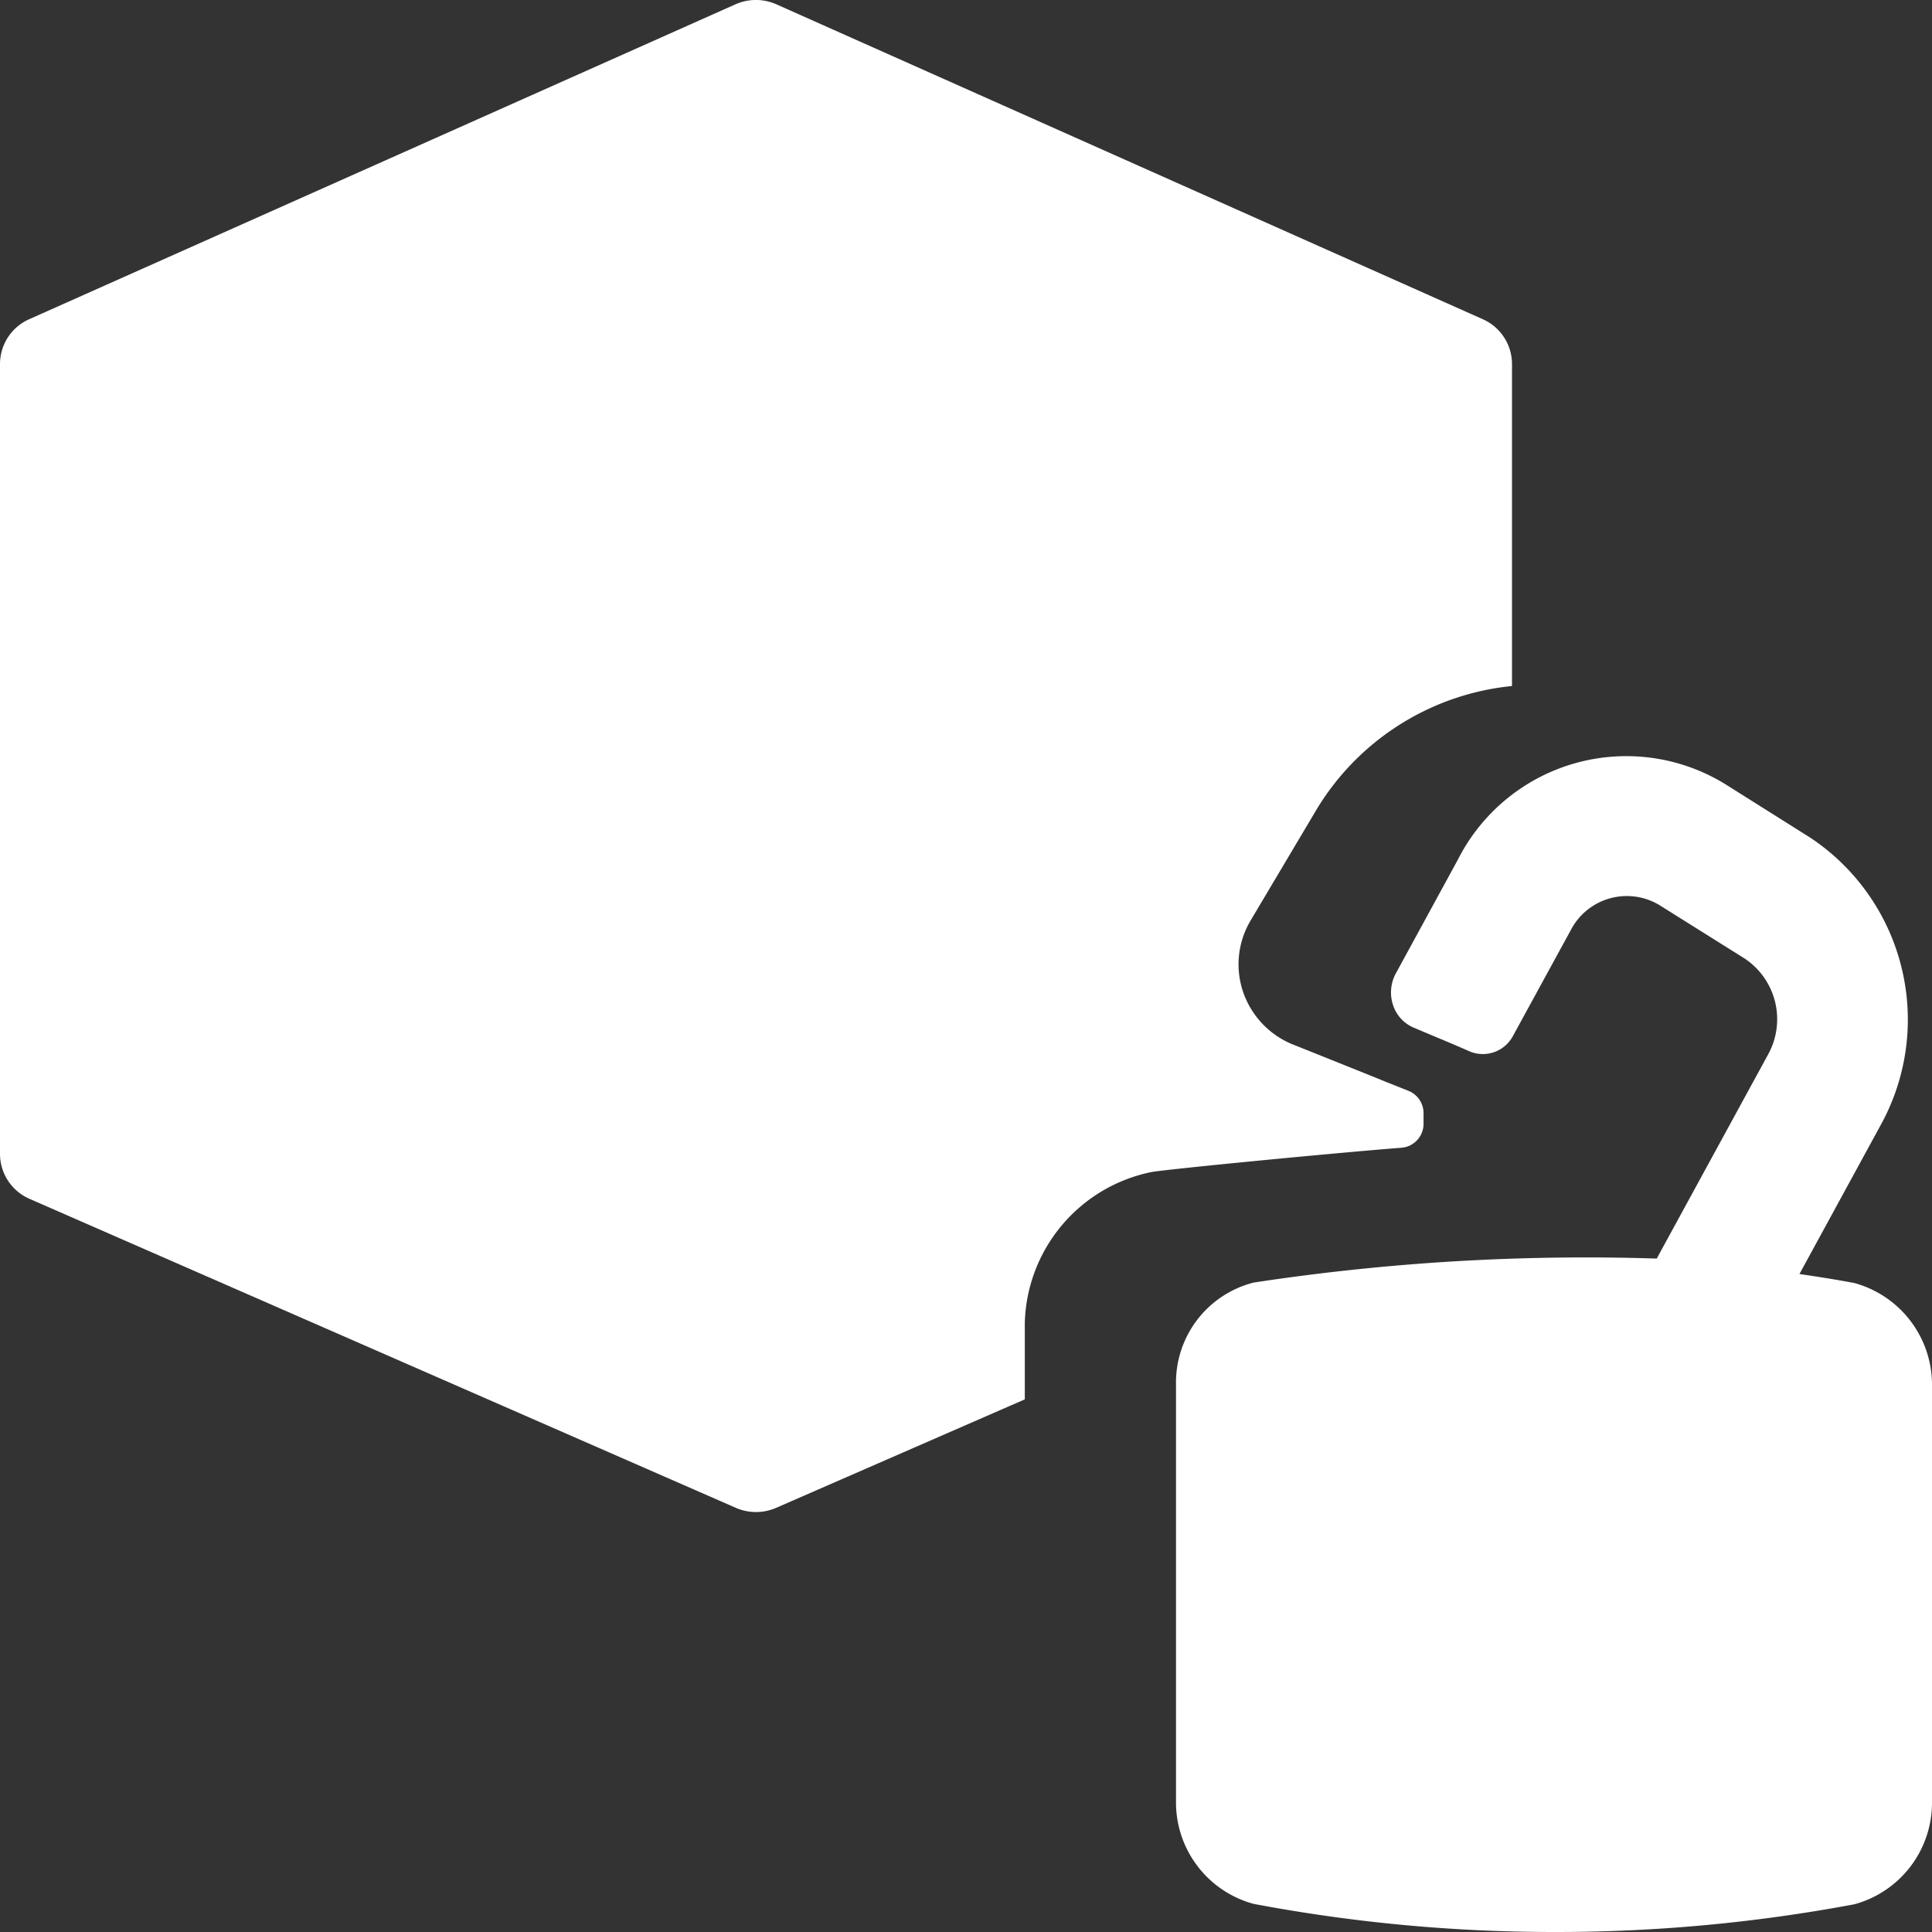
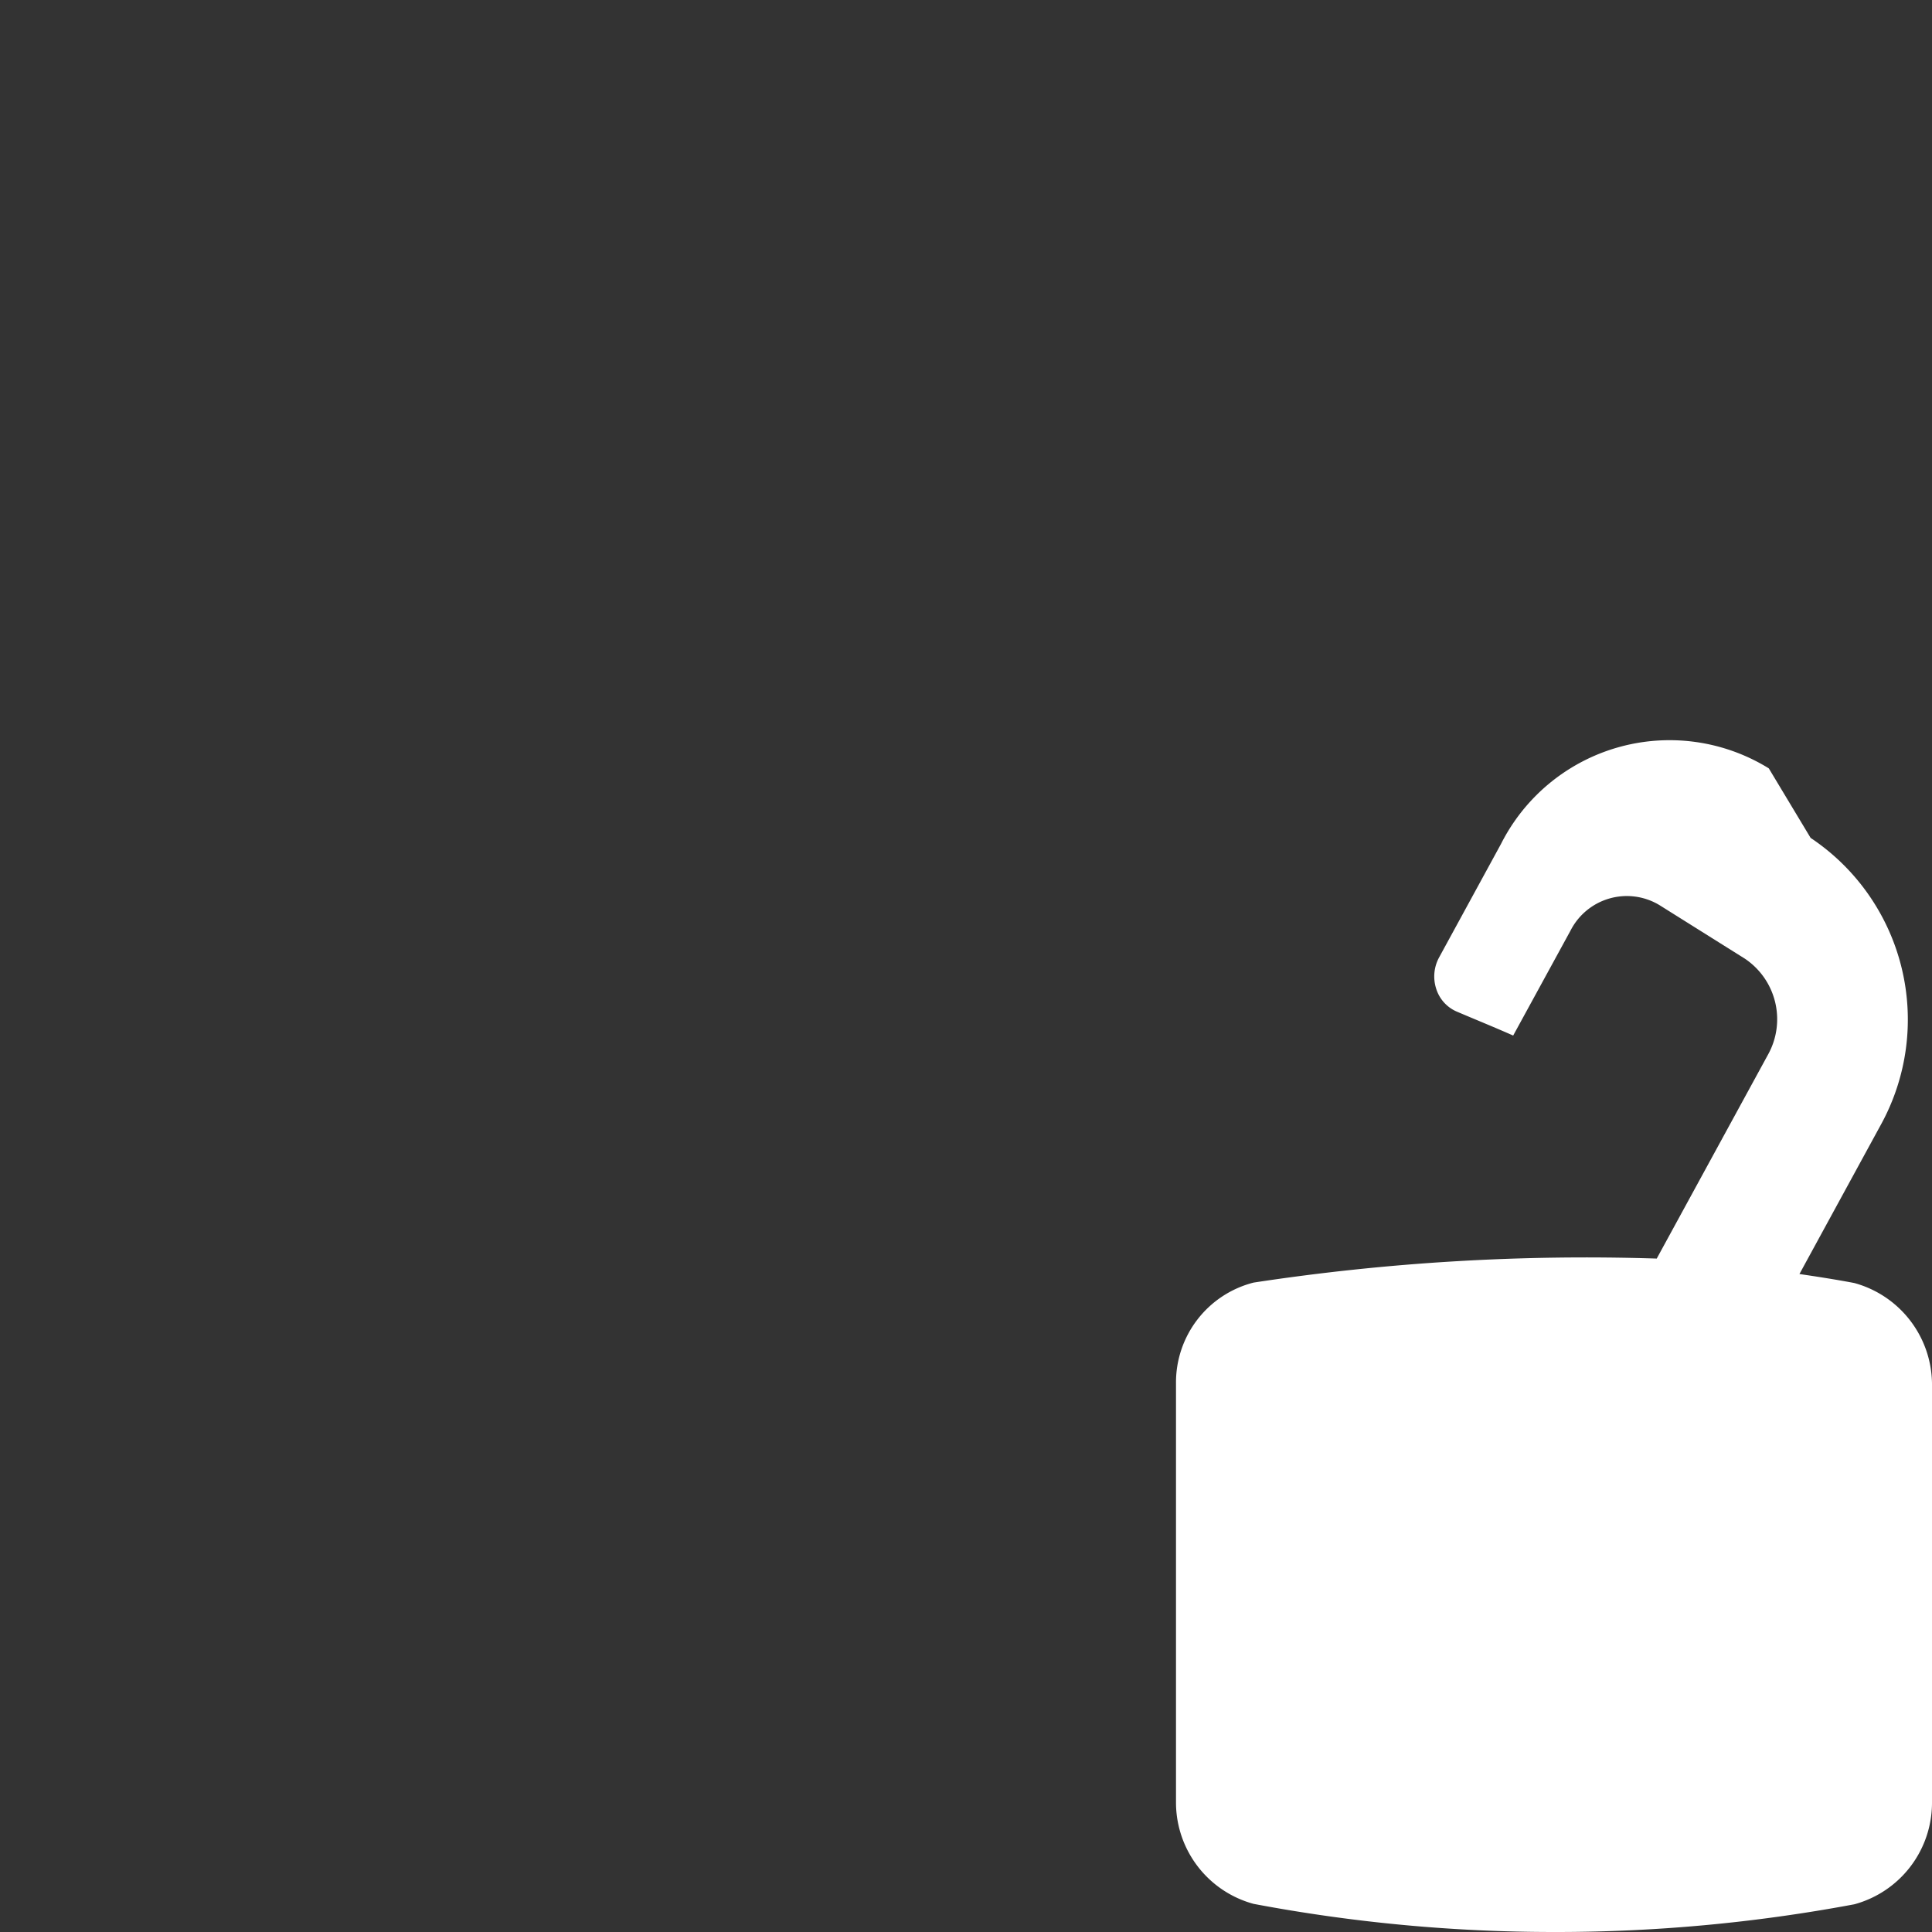
<svg xmlns="http://www.w3.org/2000/svg" width="23" height="23" viewBox="0 0 23 23">
  <rect x="0" y="0" width="23" height="23" fill="#333333" stroke="none" />
  <g transform="translate(0 0)">
-     <path d="M.923,13.665A1.252,1.252,0,0,1,0,12.469v-5a1.227,1.227,0,0,1,.923-1.2,26.255,26.255,0,0,1,4.8-.286L7.05,3.551a.868.868,0,0,0-.279-1.139L5.76,1.778a.752.752,0,0,0-1.063.3L4.014,3.328a.406.406,0,0,1-.515.19c-.226-.1-.453-.192-.678-.288a.438.438,0,0,1-.239-.271.474.474,0,0,1,.034-.369l.738-1.353a2.248,2.248,0,0,1,3.188-.9L7.555.975A2.6,2.6,0,0,1,8.39,4.392L7.422,6.167c.219.032.436.066.653.107A1.256,1.256,0,0,1,9,7.47v5a1.253,1.253,0,0,1-.924,1.2A19.238,19.238,0,0,1,4.5,14,19.249,19.249,0,0,1,.923,13.665Z" transform="translate(14 9)" fill="#fff" />
-     <path d="M8.759,17.95.352,14.272A.584.584,0,0,1,0,13.739V4.329A.584.584,0,0,1,.348,3.8L8.754.052a.6.6,0,0,1,.49,0L17.652,3.8A.585.585,0,0,1,18,4.328V8.167a3.071,3.071,0,0,0-2.326,1.469l-.785,1.321a1.02,1.02,0,0,0-.089.855,1.039,1.039,0,0,0,.6.626c.5.2,1,.4,1.1.442l.267.106a.286.286,0,0,1,.18.264v.131a.286.286,0,0,1-.267.283c-.764.059-2.764.253-2.967.288a1.883,1.883,0,0,0-1.513,1.8v.907L9.241,17.95a.6.6,0,0,1-.482,0Z" fill="#fff" />
+     <path d="M.923,13.665A1.252,1.252,0,0,1,0,12.469v-5a1.227,1.227,0,0,1,.923-1.2,26.255,26.255,0,0,1,4.8-.286L7.05,3.551a.868.868,0,0,0-.279-1.139L5.76,1.778a.752.752,0,0,0-1.063.3L4.014,3.328c-.226-.1-.453-.192-.678-.288a.438.438,0,0,1-.239-.271.474.474,0,0,1,.034-.369l.738-1.353a2.248,2.248,0,0,1,3.188-.9L7.555.975A2.6,2.6,0,0,1,8.39,4.392L7.422,6.167c.219.032.436.066.653.107A1.256,1.256,0,0,1,9,7.47v5a1.253,1.253,0,0,1-.924,1.2A19.238,19.238,0,0,1,4.5,14,19.249,19.249,0,0,1,.923,13.665Z" transform="translate(14 9)" fill="#fff" />
  </g>
</svg>